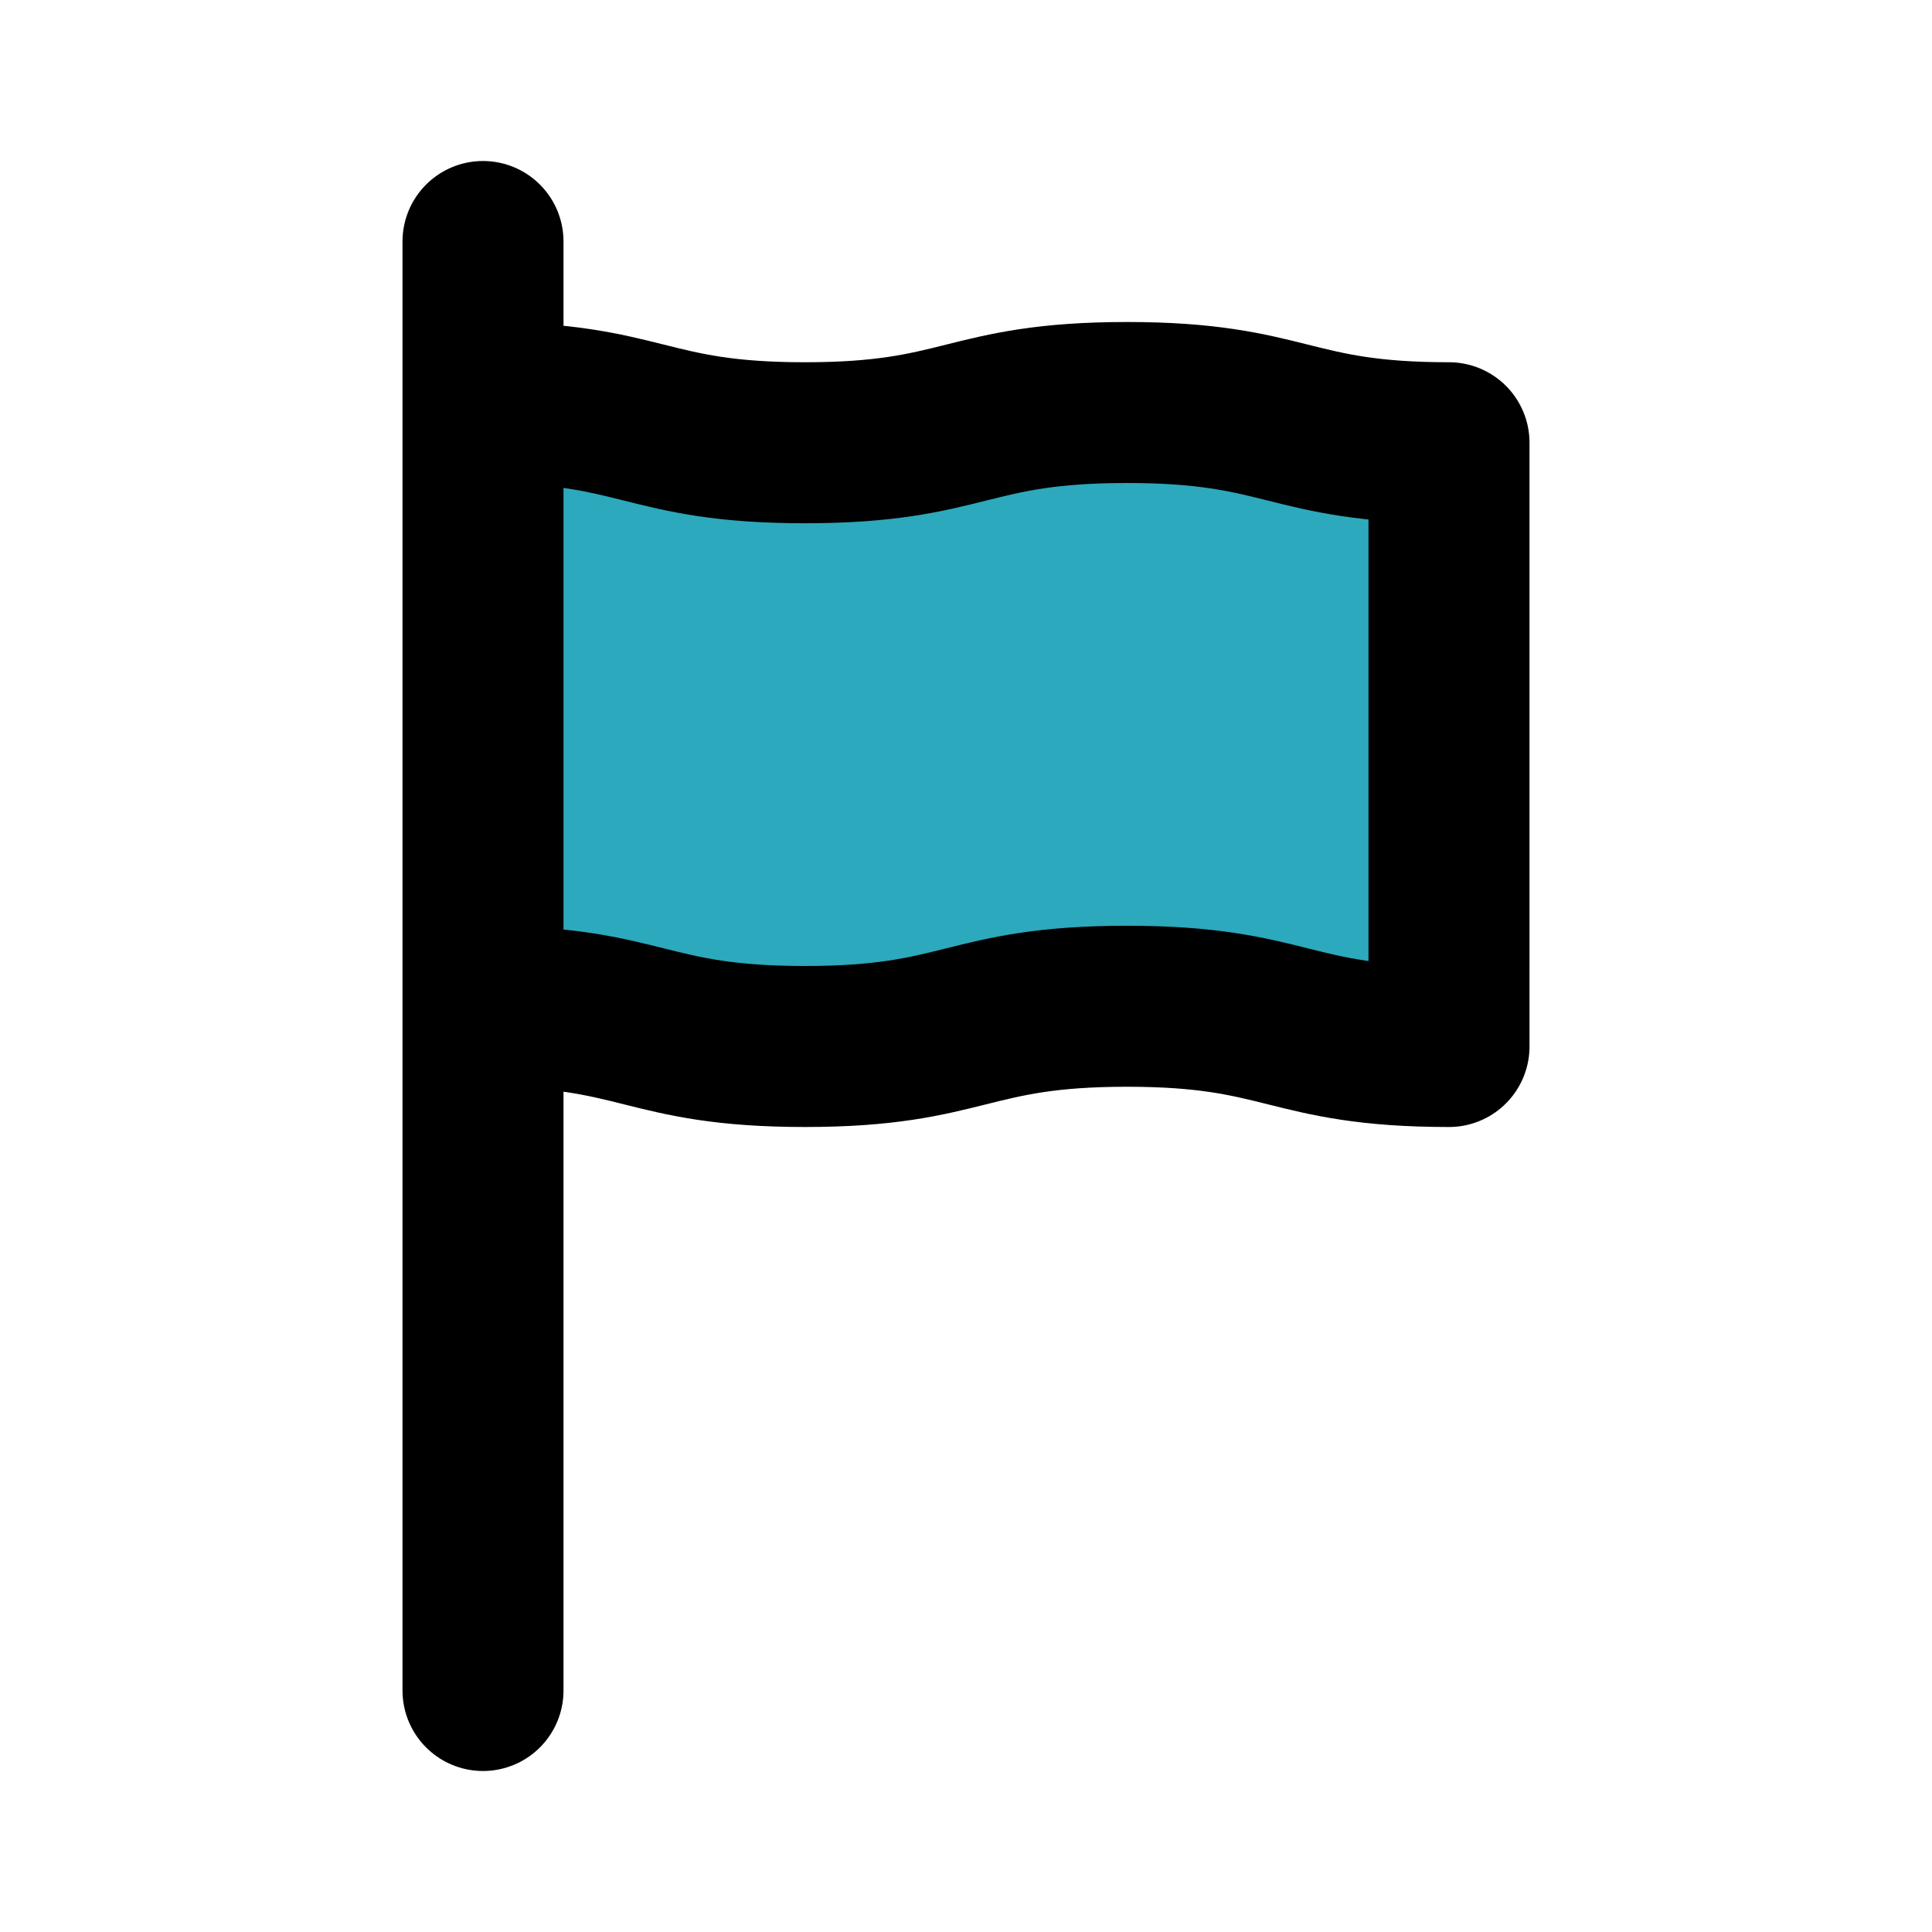
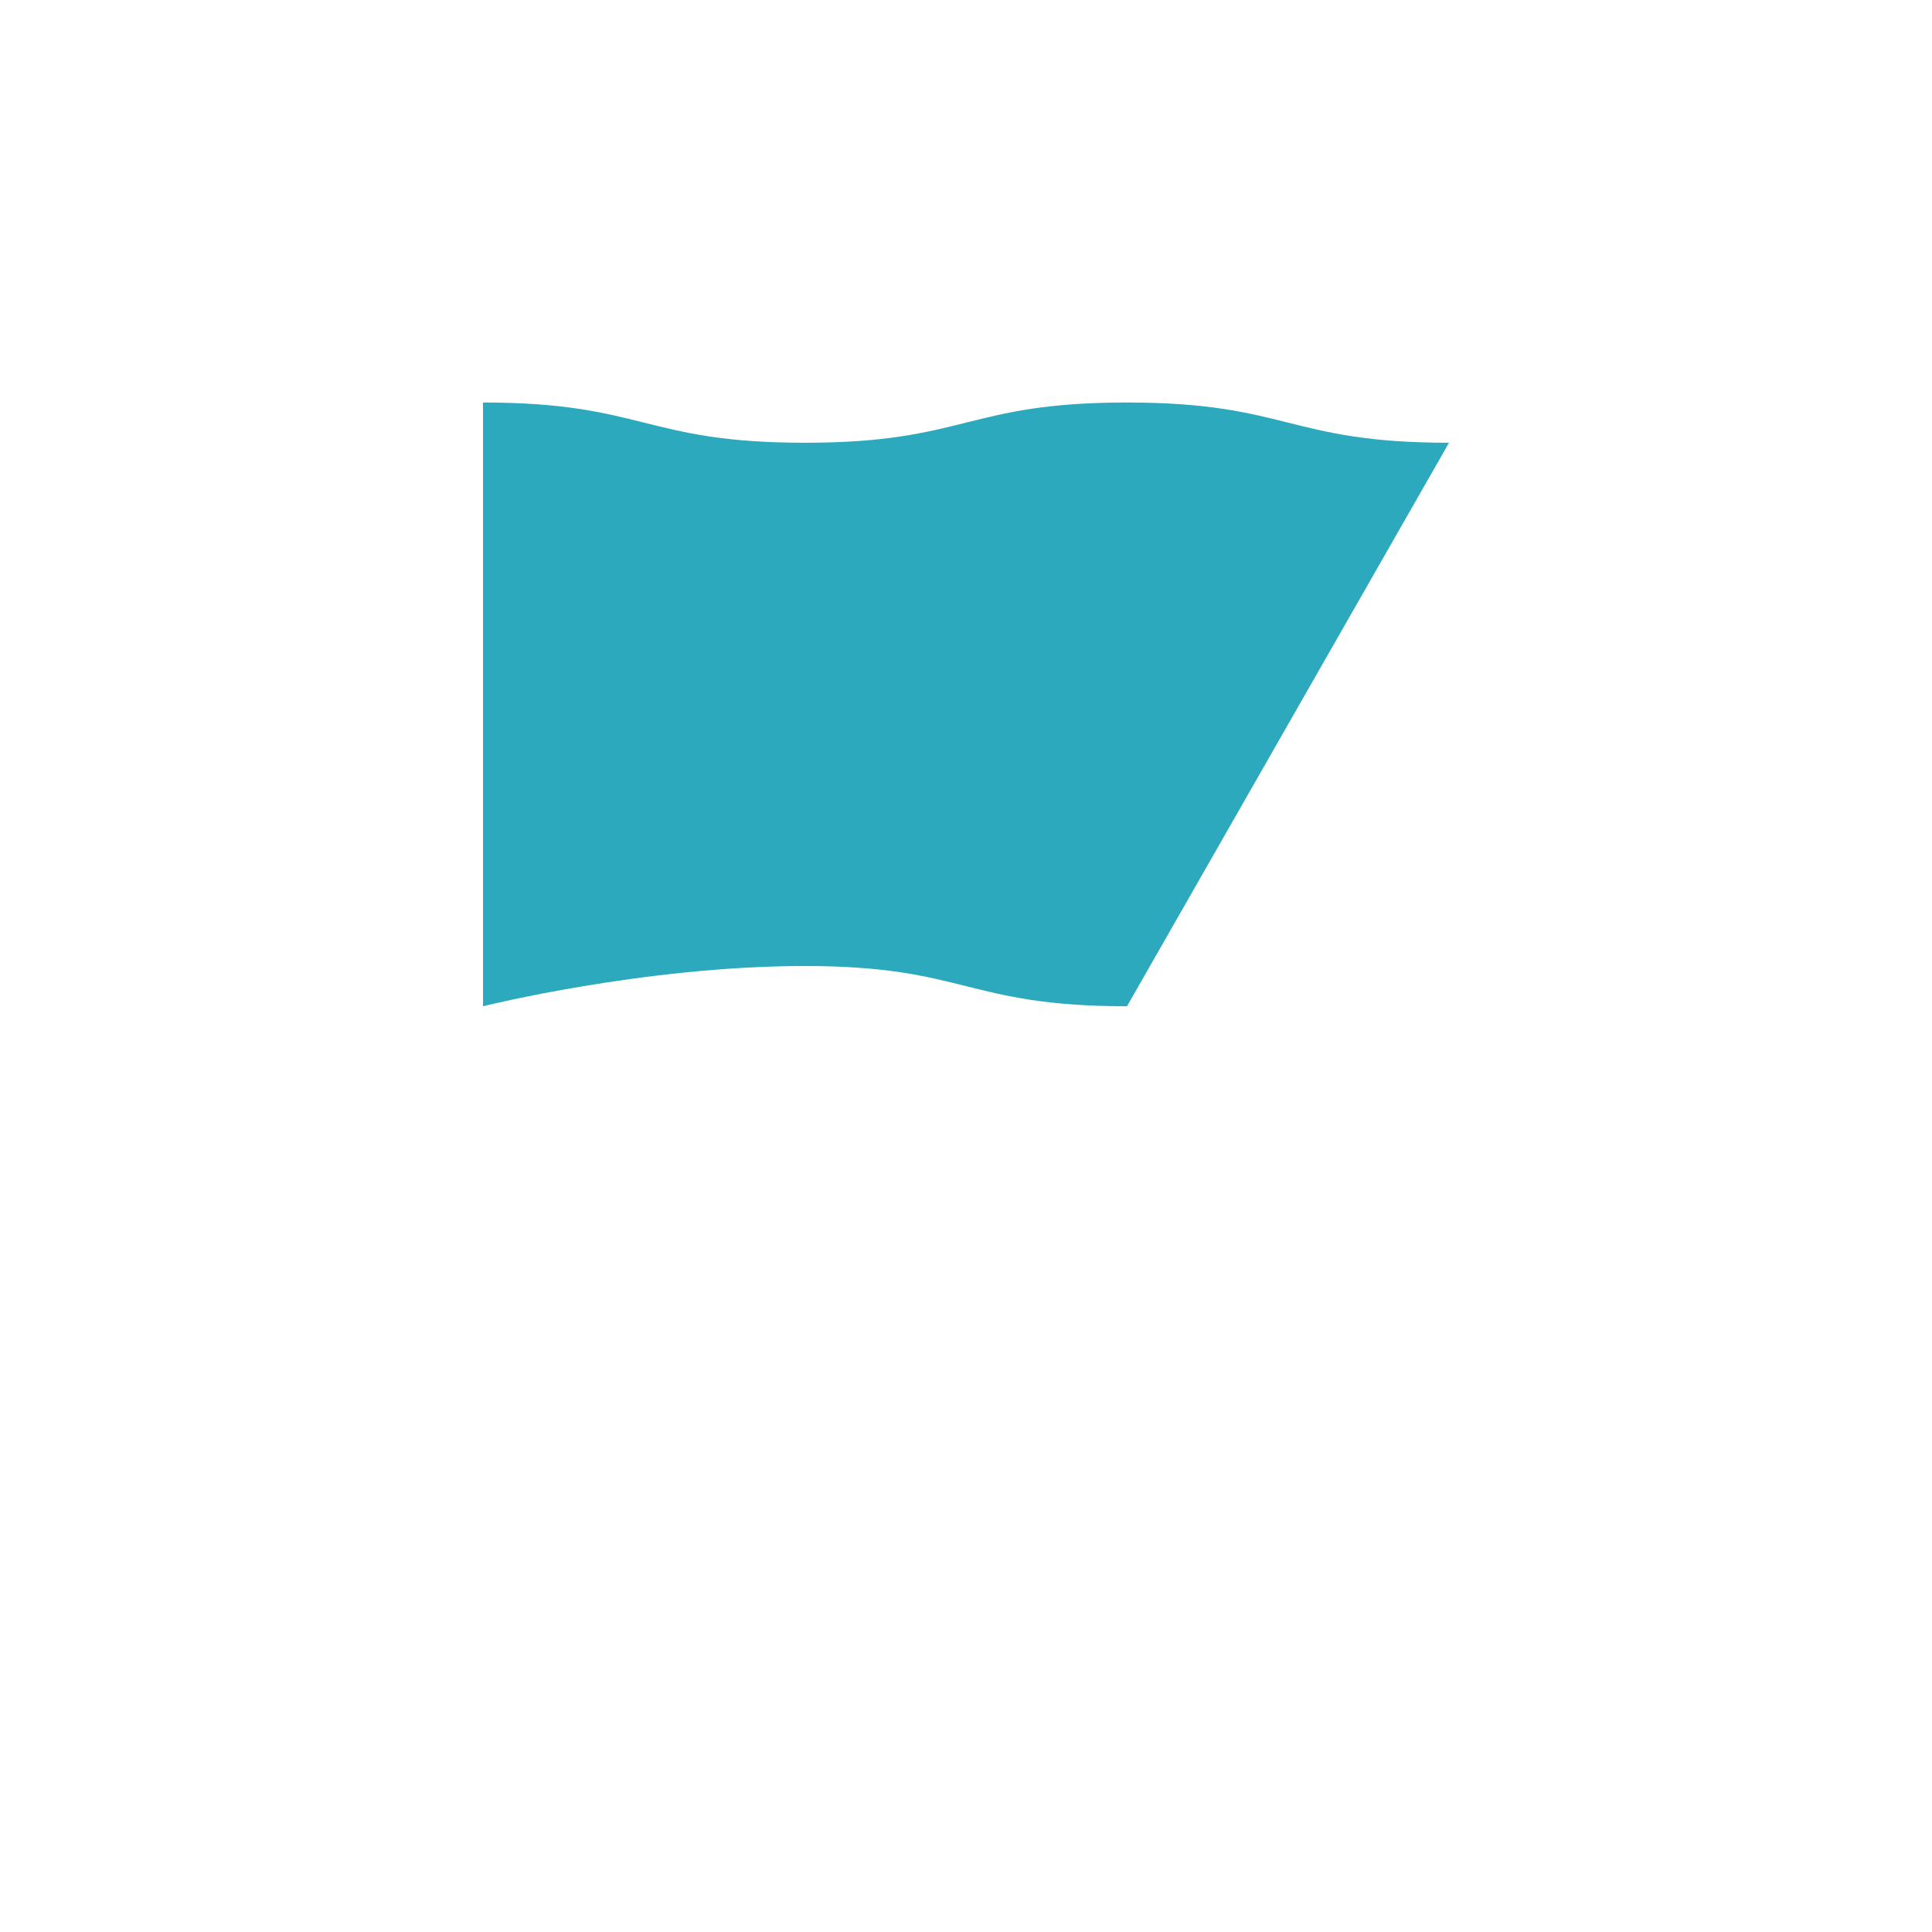
<svg xmlns="http://www.w3.org/2000/svg" fill="#000000" width="800px" height="800px" viewBox="0 0 24 24" id="flag" data-name="Flat Line" class="icon flat-line">
-   <path id="secondary" d="M18,5.5c-2,0-2-.5-4-.5s-2,.5-4,.5S8,5,6,5v7.5c2,0,2,.5,4,.5s2-.5,4-.5,2,.5,4,.5Z" style="fill: rgb(44, 169, 188); stroke-width: 2;" />
-   <path id="primary" d="M6,3V21M18,5.5c-2,0-2-.5-4-.5s-2,.5-4,.5S8,5,6,5v7.5c2,0,2,.5,4,.5s2-.5,4-.5,2,.5,4,.5Z" style="fill: none; stroke: rgb(0, 0, 0); stroke-linecap: round; stroke-linejoin: round; stroke-width: 2;" />
+   <path id="secondary" d="M18,5.5c-2,0-2-.5-4-.5s-2,.5-4,.5S8,5,6,5v7.5s2-.5,4-.5,2,.5,4,.5Z" style="fill: rgb(44, 169, 188); stroke-width: 2;" />
</svg>